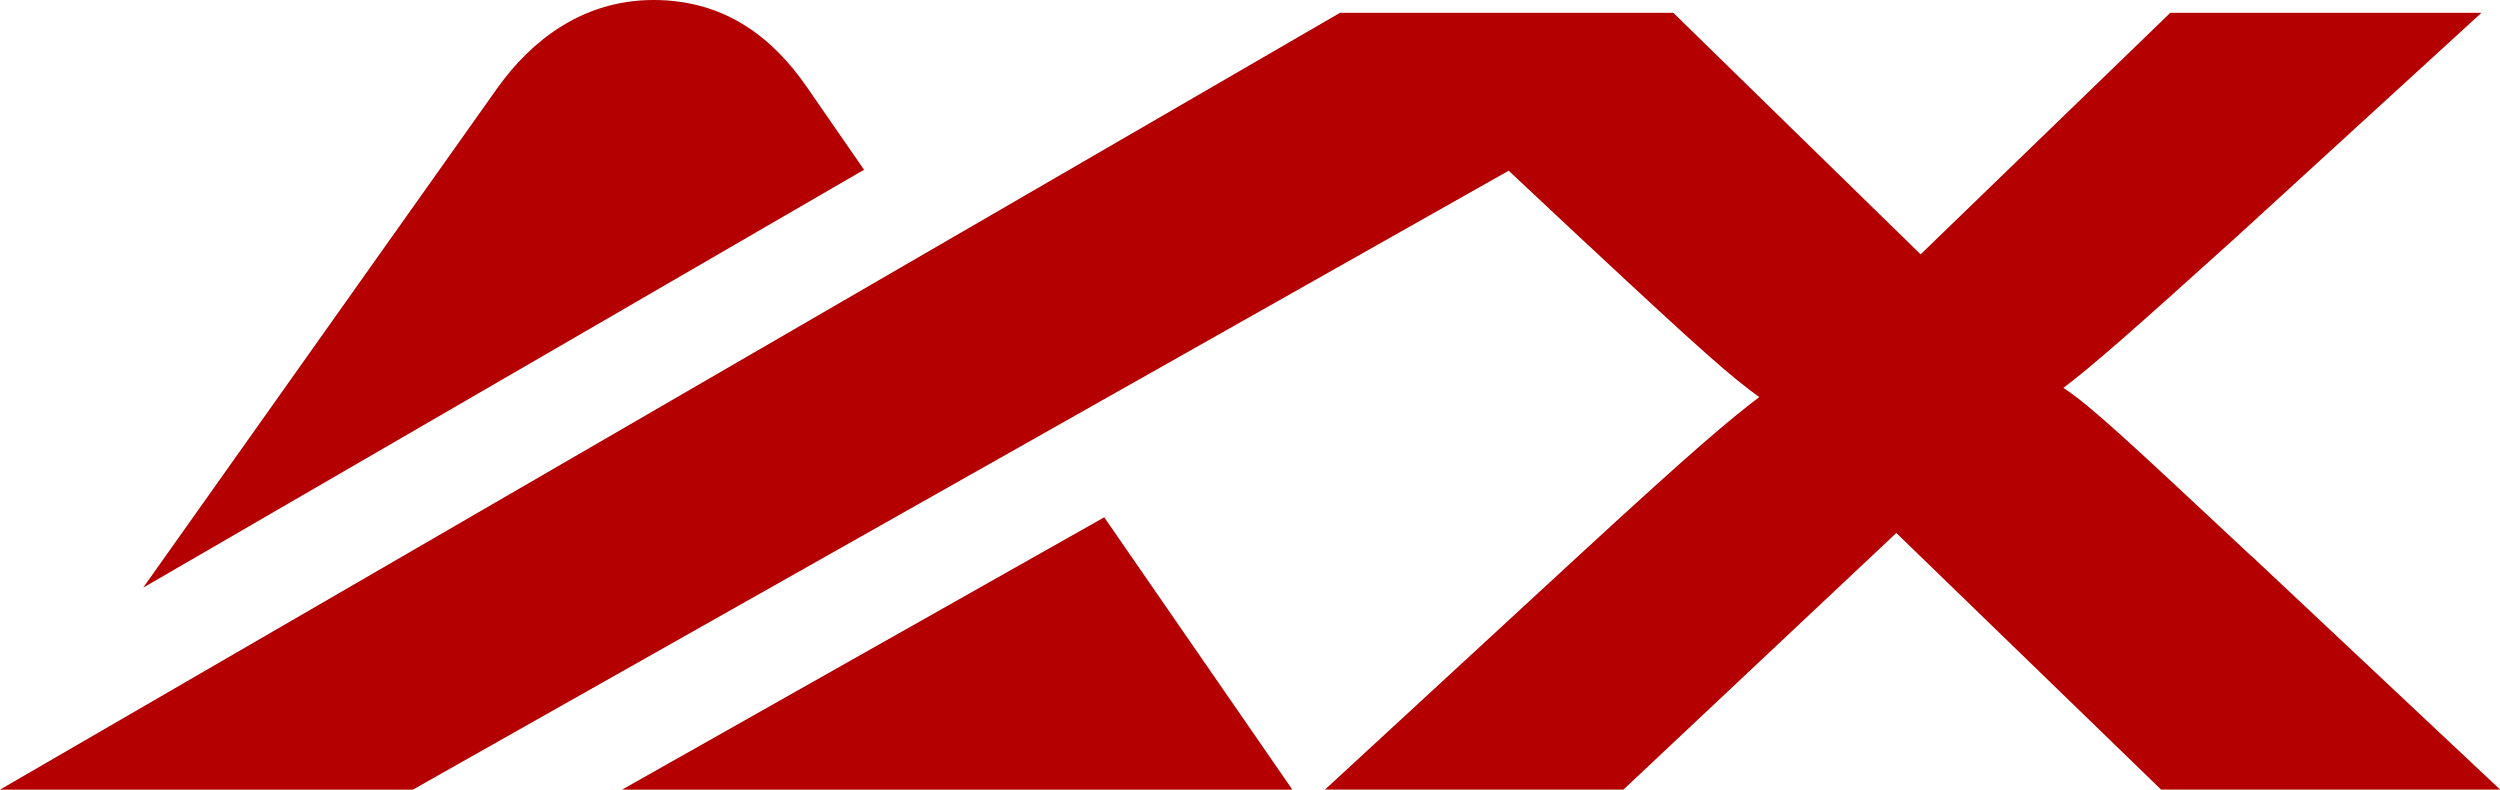
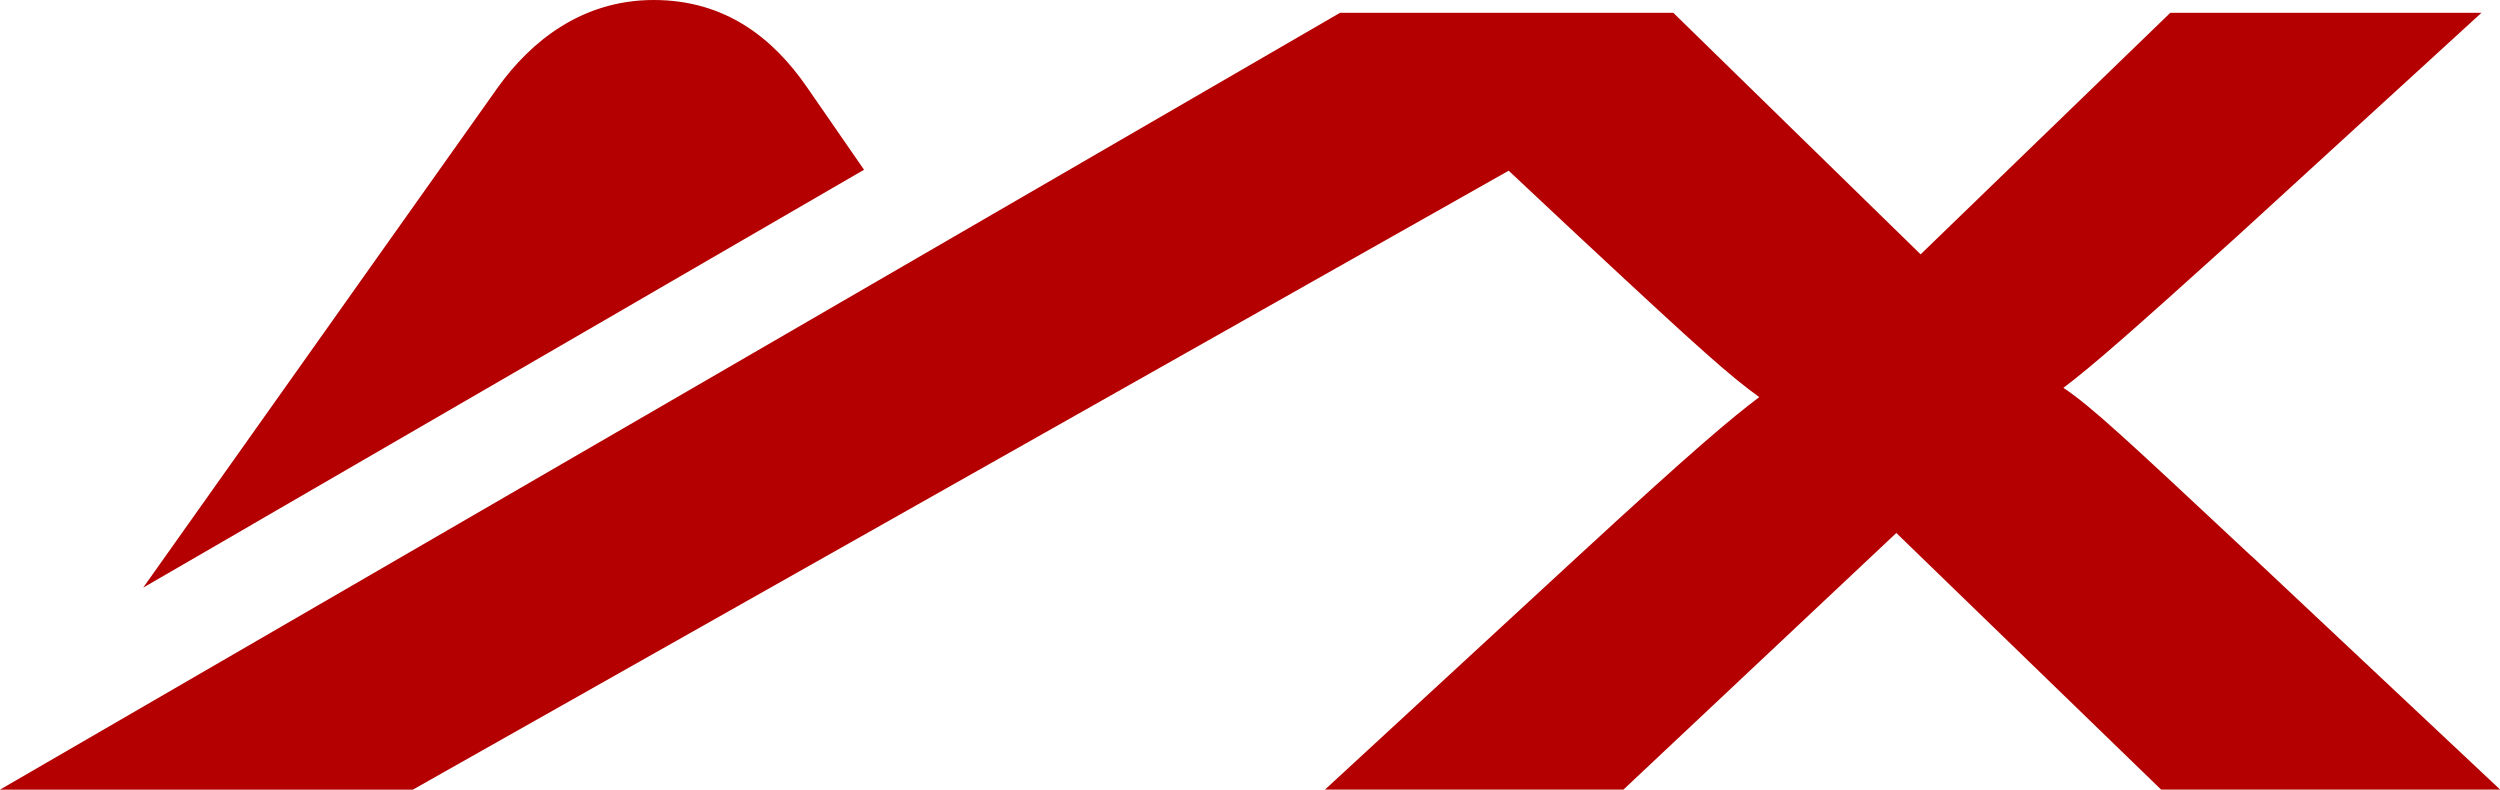
<svg xmlns="http://www.w3.org/2000/svg" id="Calque_2" data-name="Calque 2" viewBox="0 0 519.48 164.08">
  <defs>
    <style>
      .cls-1 {
        fill: #b40000;
      }
    </style>
  </defs>
  <g id="Calque_1-2" data-name="Calque 1">
    <g>
-       <polygon class="cls-1" points="129.26 164.08 268.54 164.08 229.45 107.49 129.26 164.08" />
      <path class="cls-1" d="M467.85,115.58c-26.07-24.37-33.3-31.13-39.09-34.99,6.04-4.58,13.51-11.1,35.96-31.37l50.91-46.56h-64.66l-51.88,50.19-26.71-26.08-15.93-15.56-8.75-8.55h-69.25l-86.69,50.26-42.79,24.81-48.77,28.27L0,164.08h85.79l73.47-41.5,14.68-8.29,43.31-24.46,96.24-54.36,14.42,13.51c.66.62,1.31,1.22,1.94,1.8,23.73,22.13,29.83,27.51,35.71,31.73-6.03,4.59-13.03,10.38-37.64,33.06l-52.6,48.5h62.02l56.7-53.32,55.02,53.32h70.45l-51.63-48.5Z" />
      <path class="cls-1" d="M52.69,108.81l-.09.05,77.21-44.75h0s0,0,0,0h0s7.11-4.13,7.11-4.13l42.62-24.71-11.87-17.17c-6.99-10.13-16.89-18.1-31.85-18.1s-25.57,8.69-32.33,18.1L29.75,122.11h0s22.59-13.09,22.59-13.09l.36-.21Z" />
    </g>
  </g>
</svg>